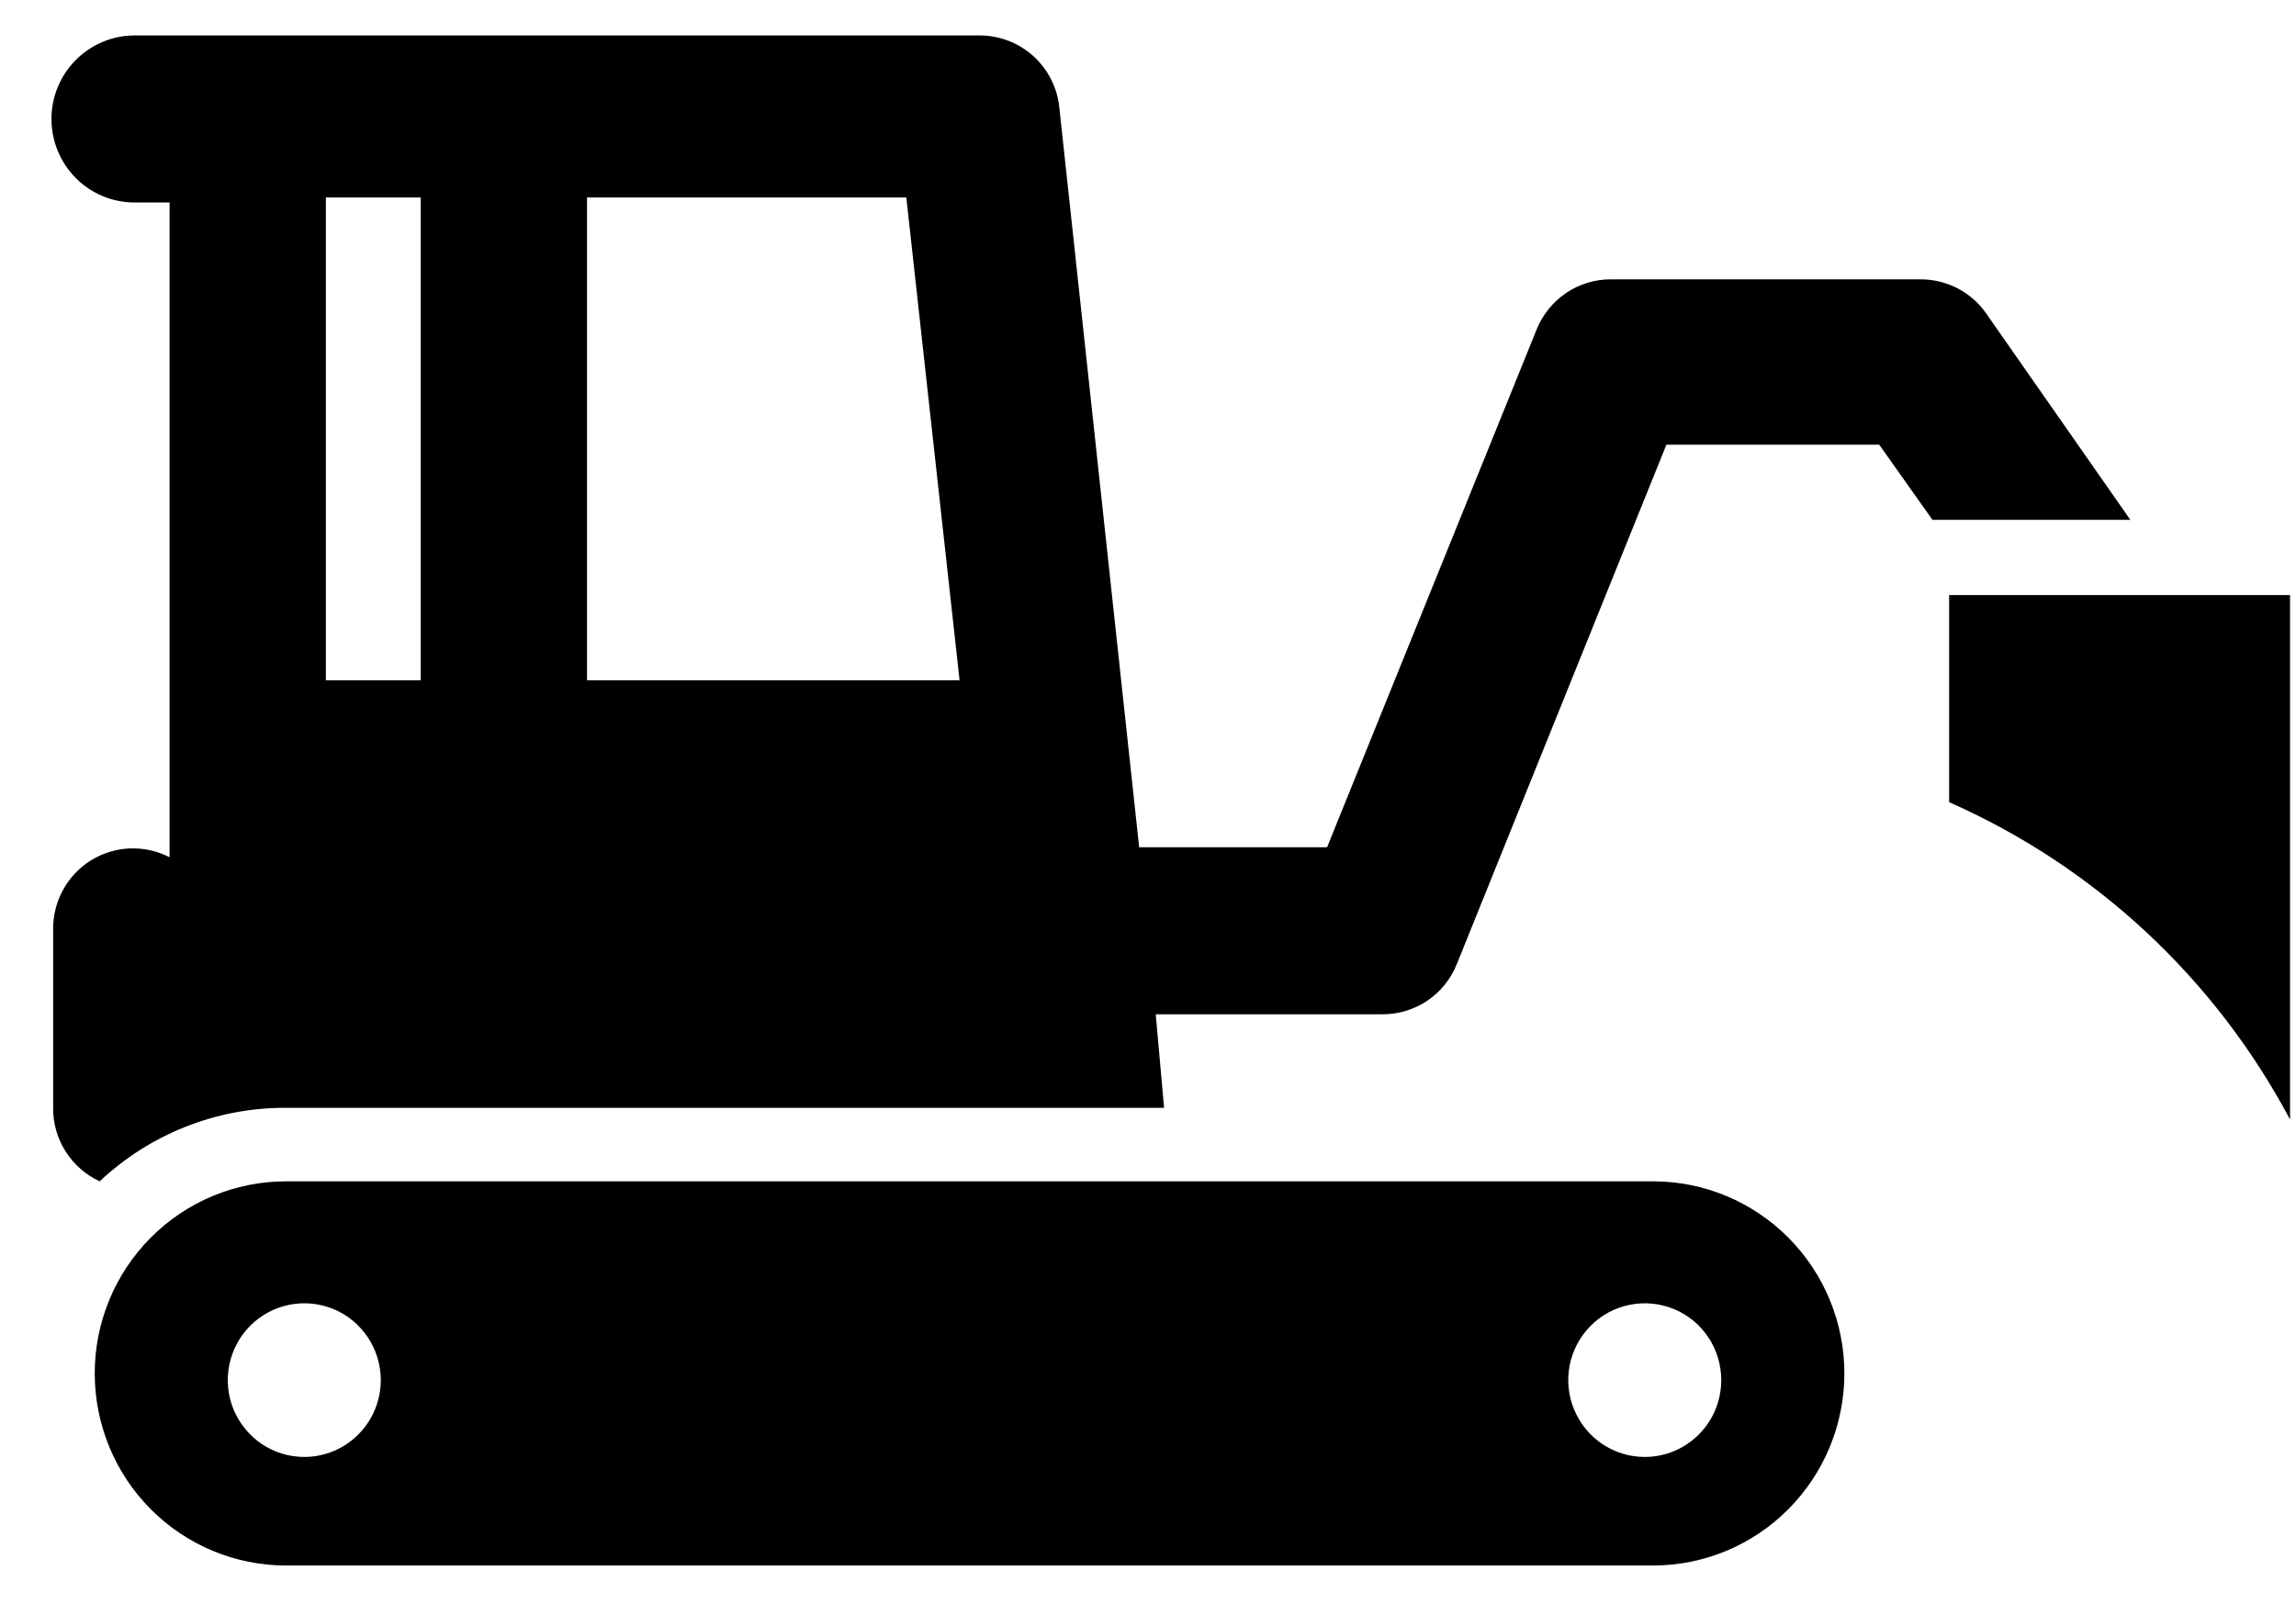
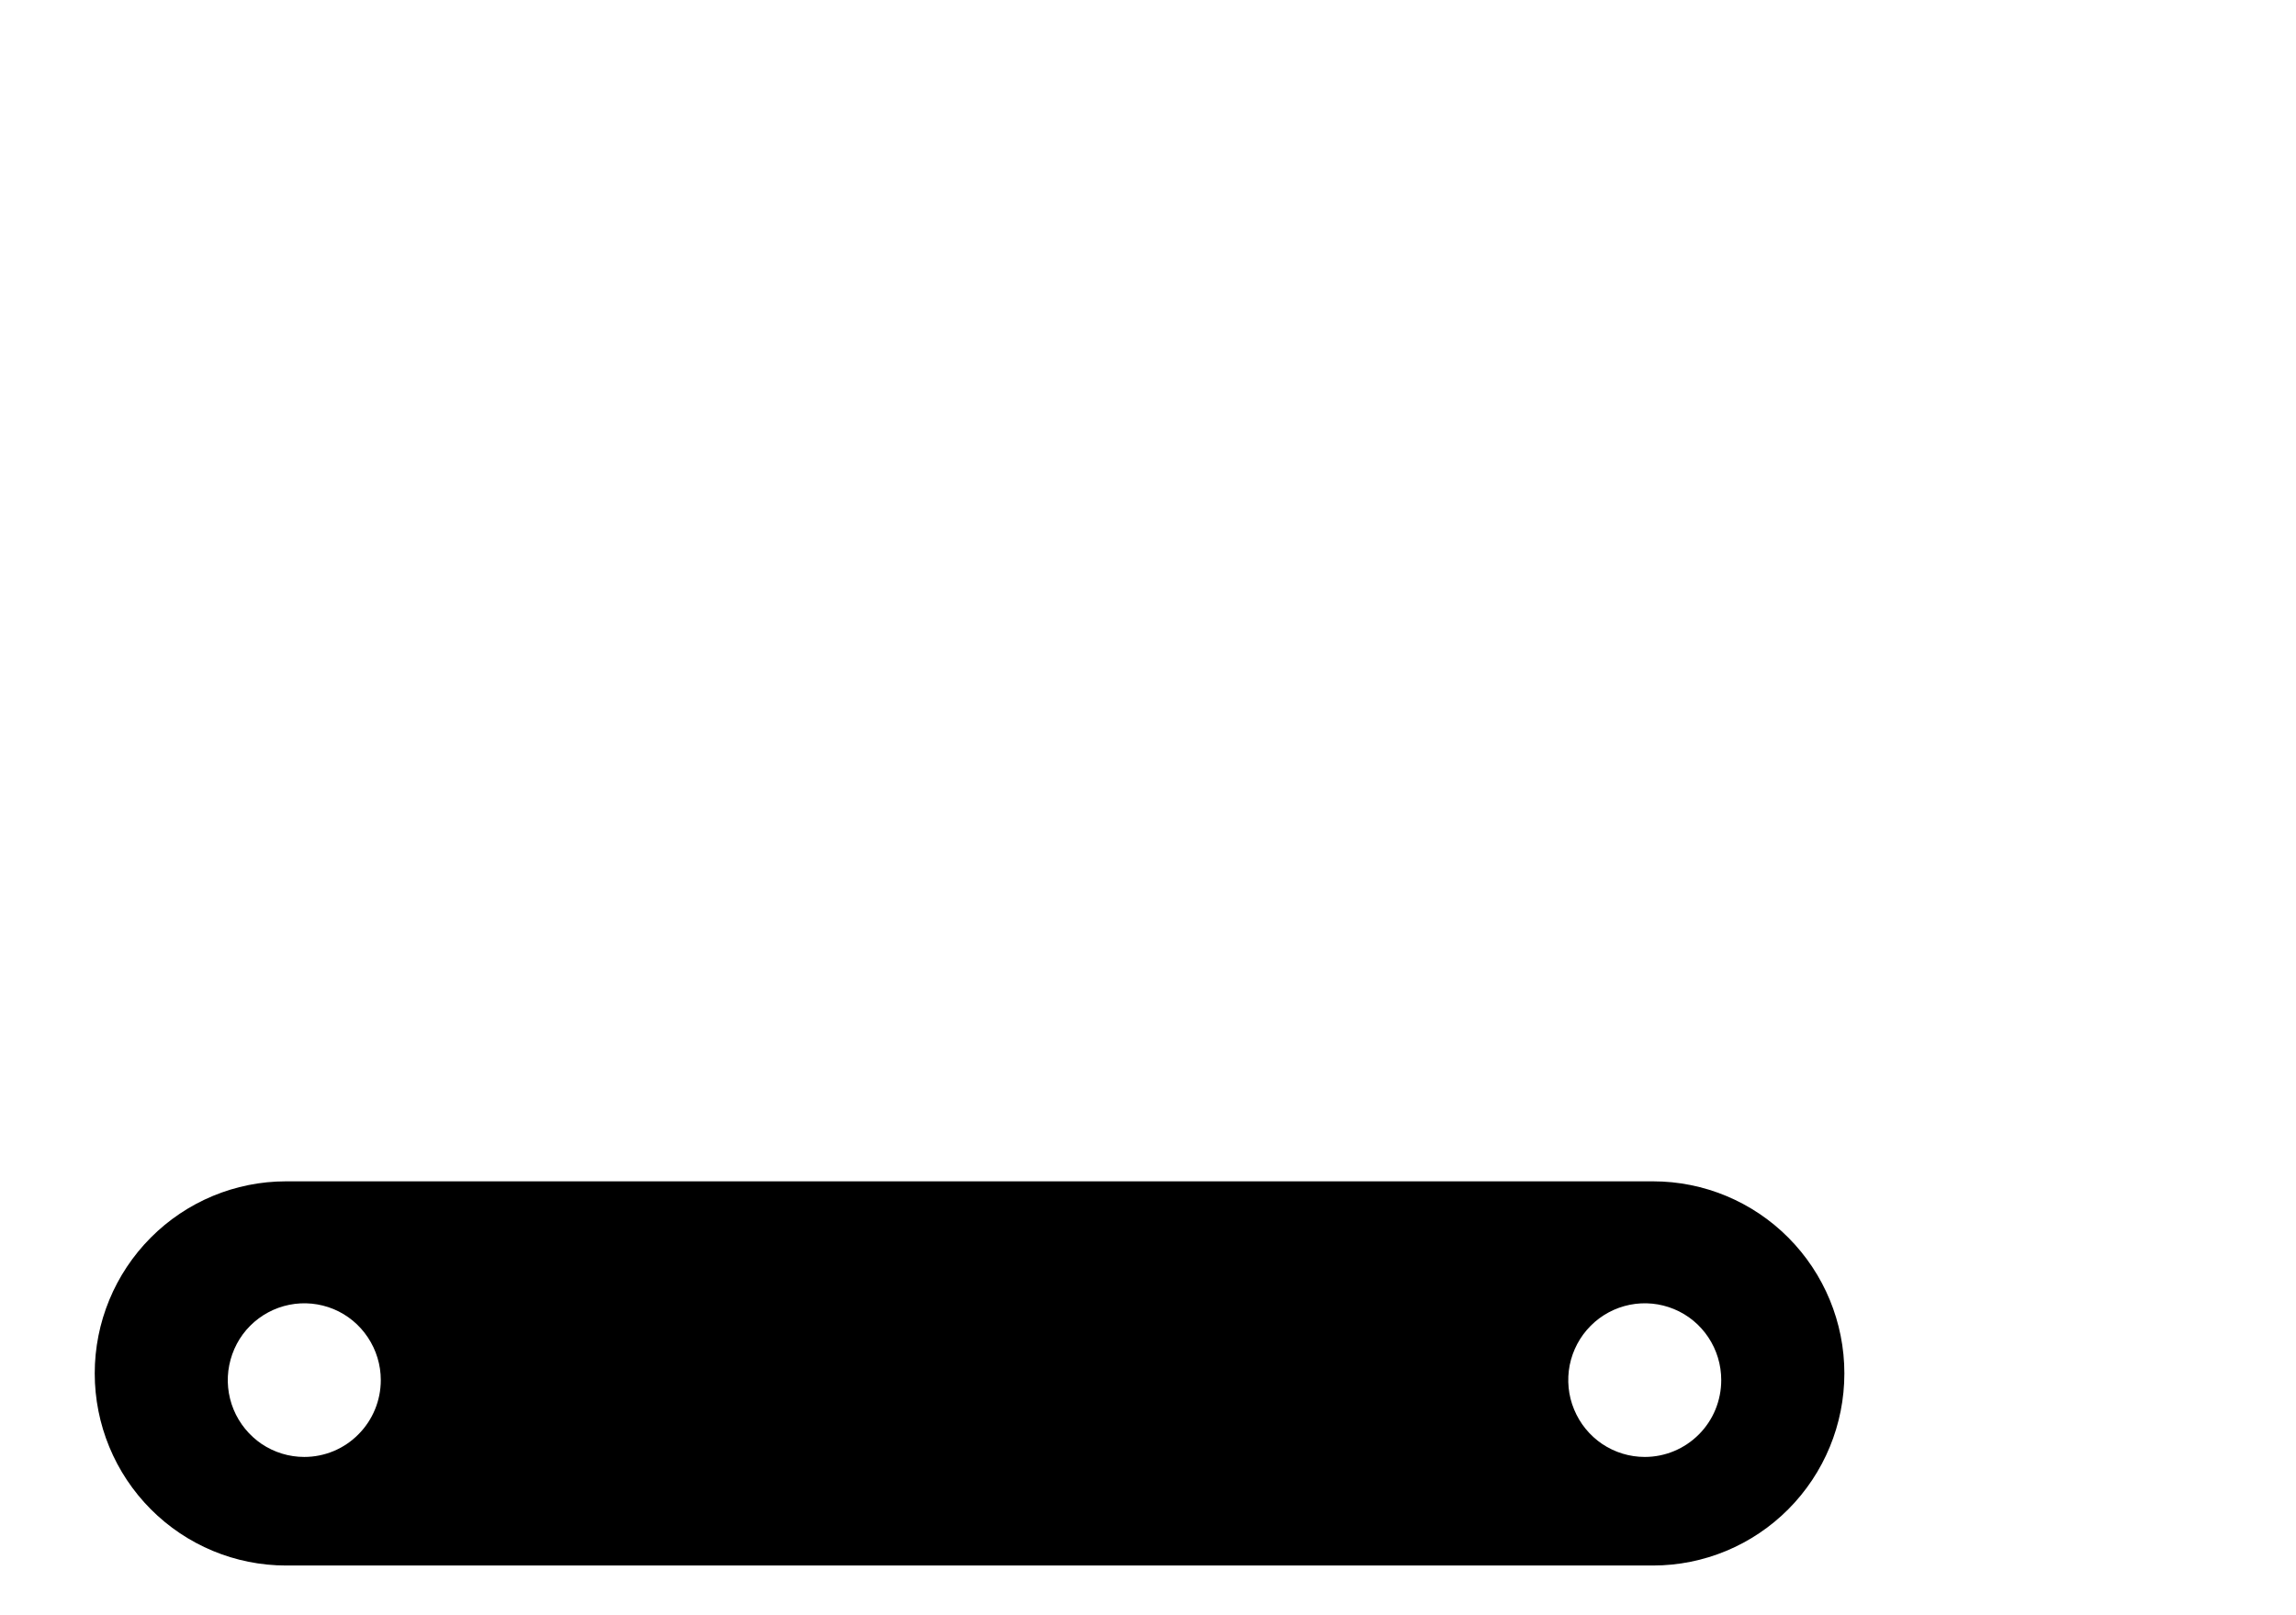
<svg xmlns="http://www.w3.org/2000/svg" width="27" height="19" viewBox="0 0 27 19" fill="none">
-   <path d="M6.903 8.002V2.323H10.658L11.284 8.002H6.903ZM4.947 8.002H3.832V2.323H4.947V8.002ZM23.351 3.679C23.264 3.557 23.149 3.458 23.017 3.39C22.884 3.322 22.737 3.286 22.588 3.286H18.95C18.762 3.284 18.577 3.339 18.42 3.444C18.263 3.55 18.141 3.7 18.07 3.876L15.606 9.966H13.396L12.457 1.262C12.433 1.03 12.323 0.814 12.15 0.658C11.976 0.502 11.751 0.416 11.518 0.417H1.583C1.324 0.417 1.075 0.521 0.892 0.705C0.708 0.889 0.605 1.139 0.605 1.4C0.605 1.66 0.708 1.91 0.892 2.095C1.075 2.279 1.324 2.382 1.583 2.382H1.994V10.084C1.85 10.01 1.69 9.974 1.528 9.98C1.367 9.986 1.21 10.034 1.072 10.119C0.934 10.204 0.821 10.323 0.743 10.465C0.664 10.607 0.624 10.767 0.625 10.929V13.031C0.623 13.213 0.674 13.392 0.772 13.545C0.869 13.698 1.008 13.82 1.172 13.896C1.761 13.342 2.537 13.033 3.343 13.031H13.689L13.591 11.931H16.251C16.44 11.933 16.625 11.878 16.782 11.773C16.939 11.668 17.061 11.517 17.131 11.342L19.596 5.231H22.099L22.725 6.115H25.052L23.351 3.679Z" fill="black" />
-   <path d="M22.921 7V9.436C24.636 10.193 26.048 11.508 26.93 13.169V7H22.921Z" fill="black" />
  <path d="M19.342 17.138C19.164 17.138 18.99 17.085 18.842 16.986C18.694 16.886 18.579 16.745 18.511 16.58C18.442 16.415 18.425 16.233 18.459 16.058C18.494 15.883 18.58 15.721 18.706 15.595C18.831 15.469 18.992 15.383 19.166 15.348C19.341 15.313 19.522 15.331 19.686 15.399C19.851 15.467 19.991 15.583 20.09 15.732C20.189 15.881 20.241 16.055 20.241 16.234C20.241 16.474 20.147 16.704 19.978 16.873C19.809 17.043 19.58 17.138 19.342 17.138ZM3.578 17.138C3.4 17.138 3.226 17.085 3.078 16.986C2.931 16.886 2.815 16.745 2.747 16.58C2.679 16.415 2.661 16.233 2.696 16.058C2.731 15.883 2.816 15.721 2.942 15.595C3.068 15.469 3.228 15.383 3.403 15.348C3.577 15.313 3.758 15.331 3.923 15.399C4.087 15.467 4.227 15.583 4.326 15.732C4.425 15.881 4.478 16.055 4.478 16.234C4.478 16.474 4.383 16.704 4.214 16.873C4.046 17.043 3.817 17.138 3.578 17.138ZM19.44 13.896H3.363C2.767 13.896 2.195 14.134 1.773 14.558C1.351 14.982 1.114 15.556 1.114 16.155C1.114 16.755 1.351 17.329 1.773 17.753C2.195 18.177 2.767 18.415 3.363 18.415H19.44C20.036 18.415 20.608 18.177 21.03 17.753C21.452 17.329 21.689 16.755 21.689 16.155C21.689 15.556 21.452 14.982 21.03 14.558C20.608 14.134 20.036 13.896 19.44 13.896Z" fill="black" />
</svg>